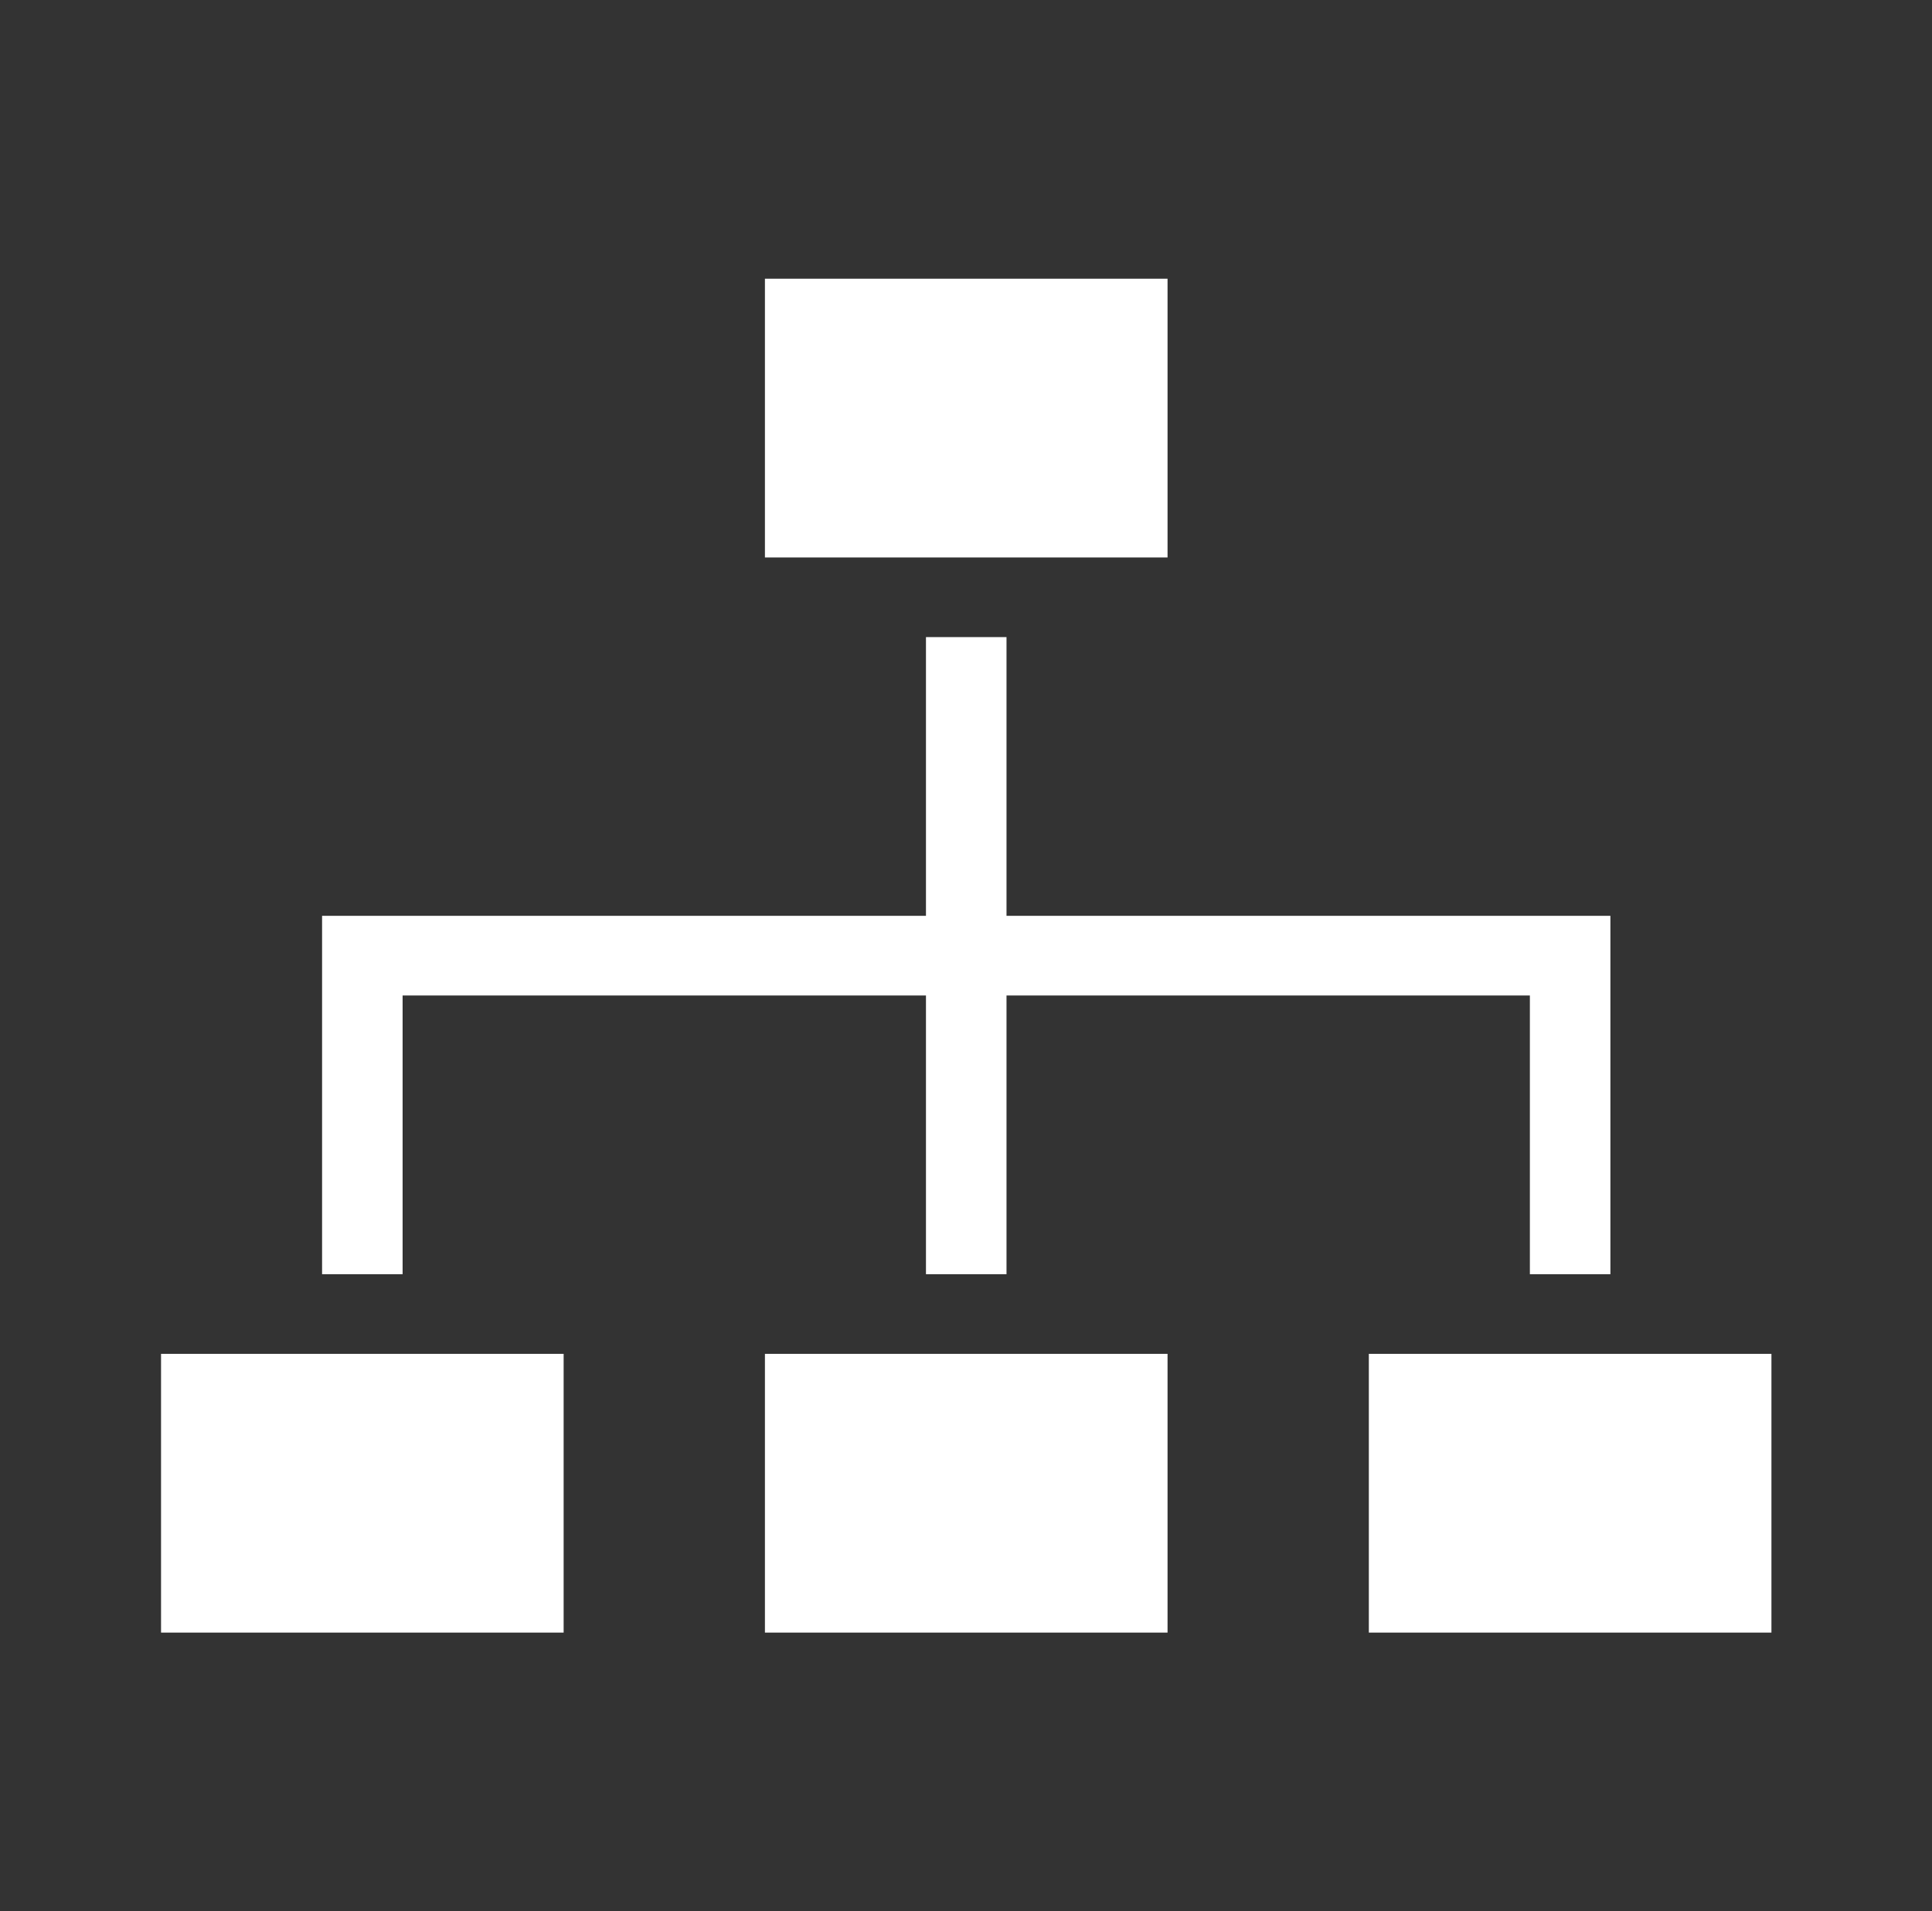
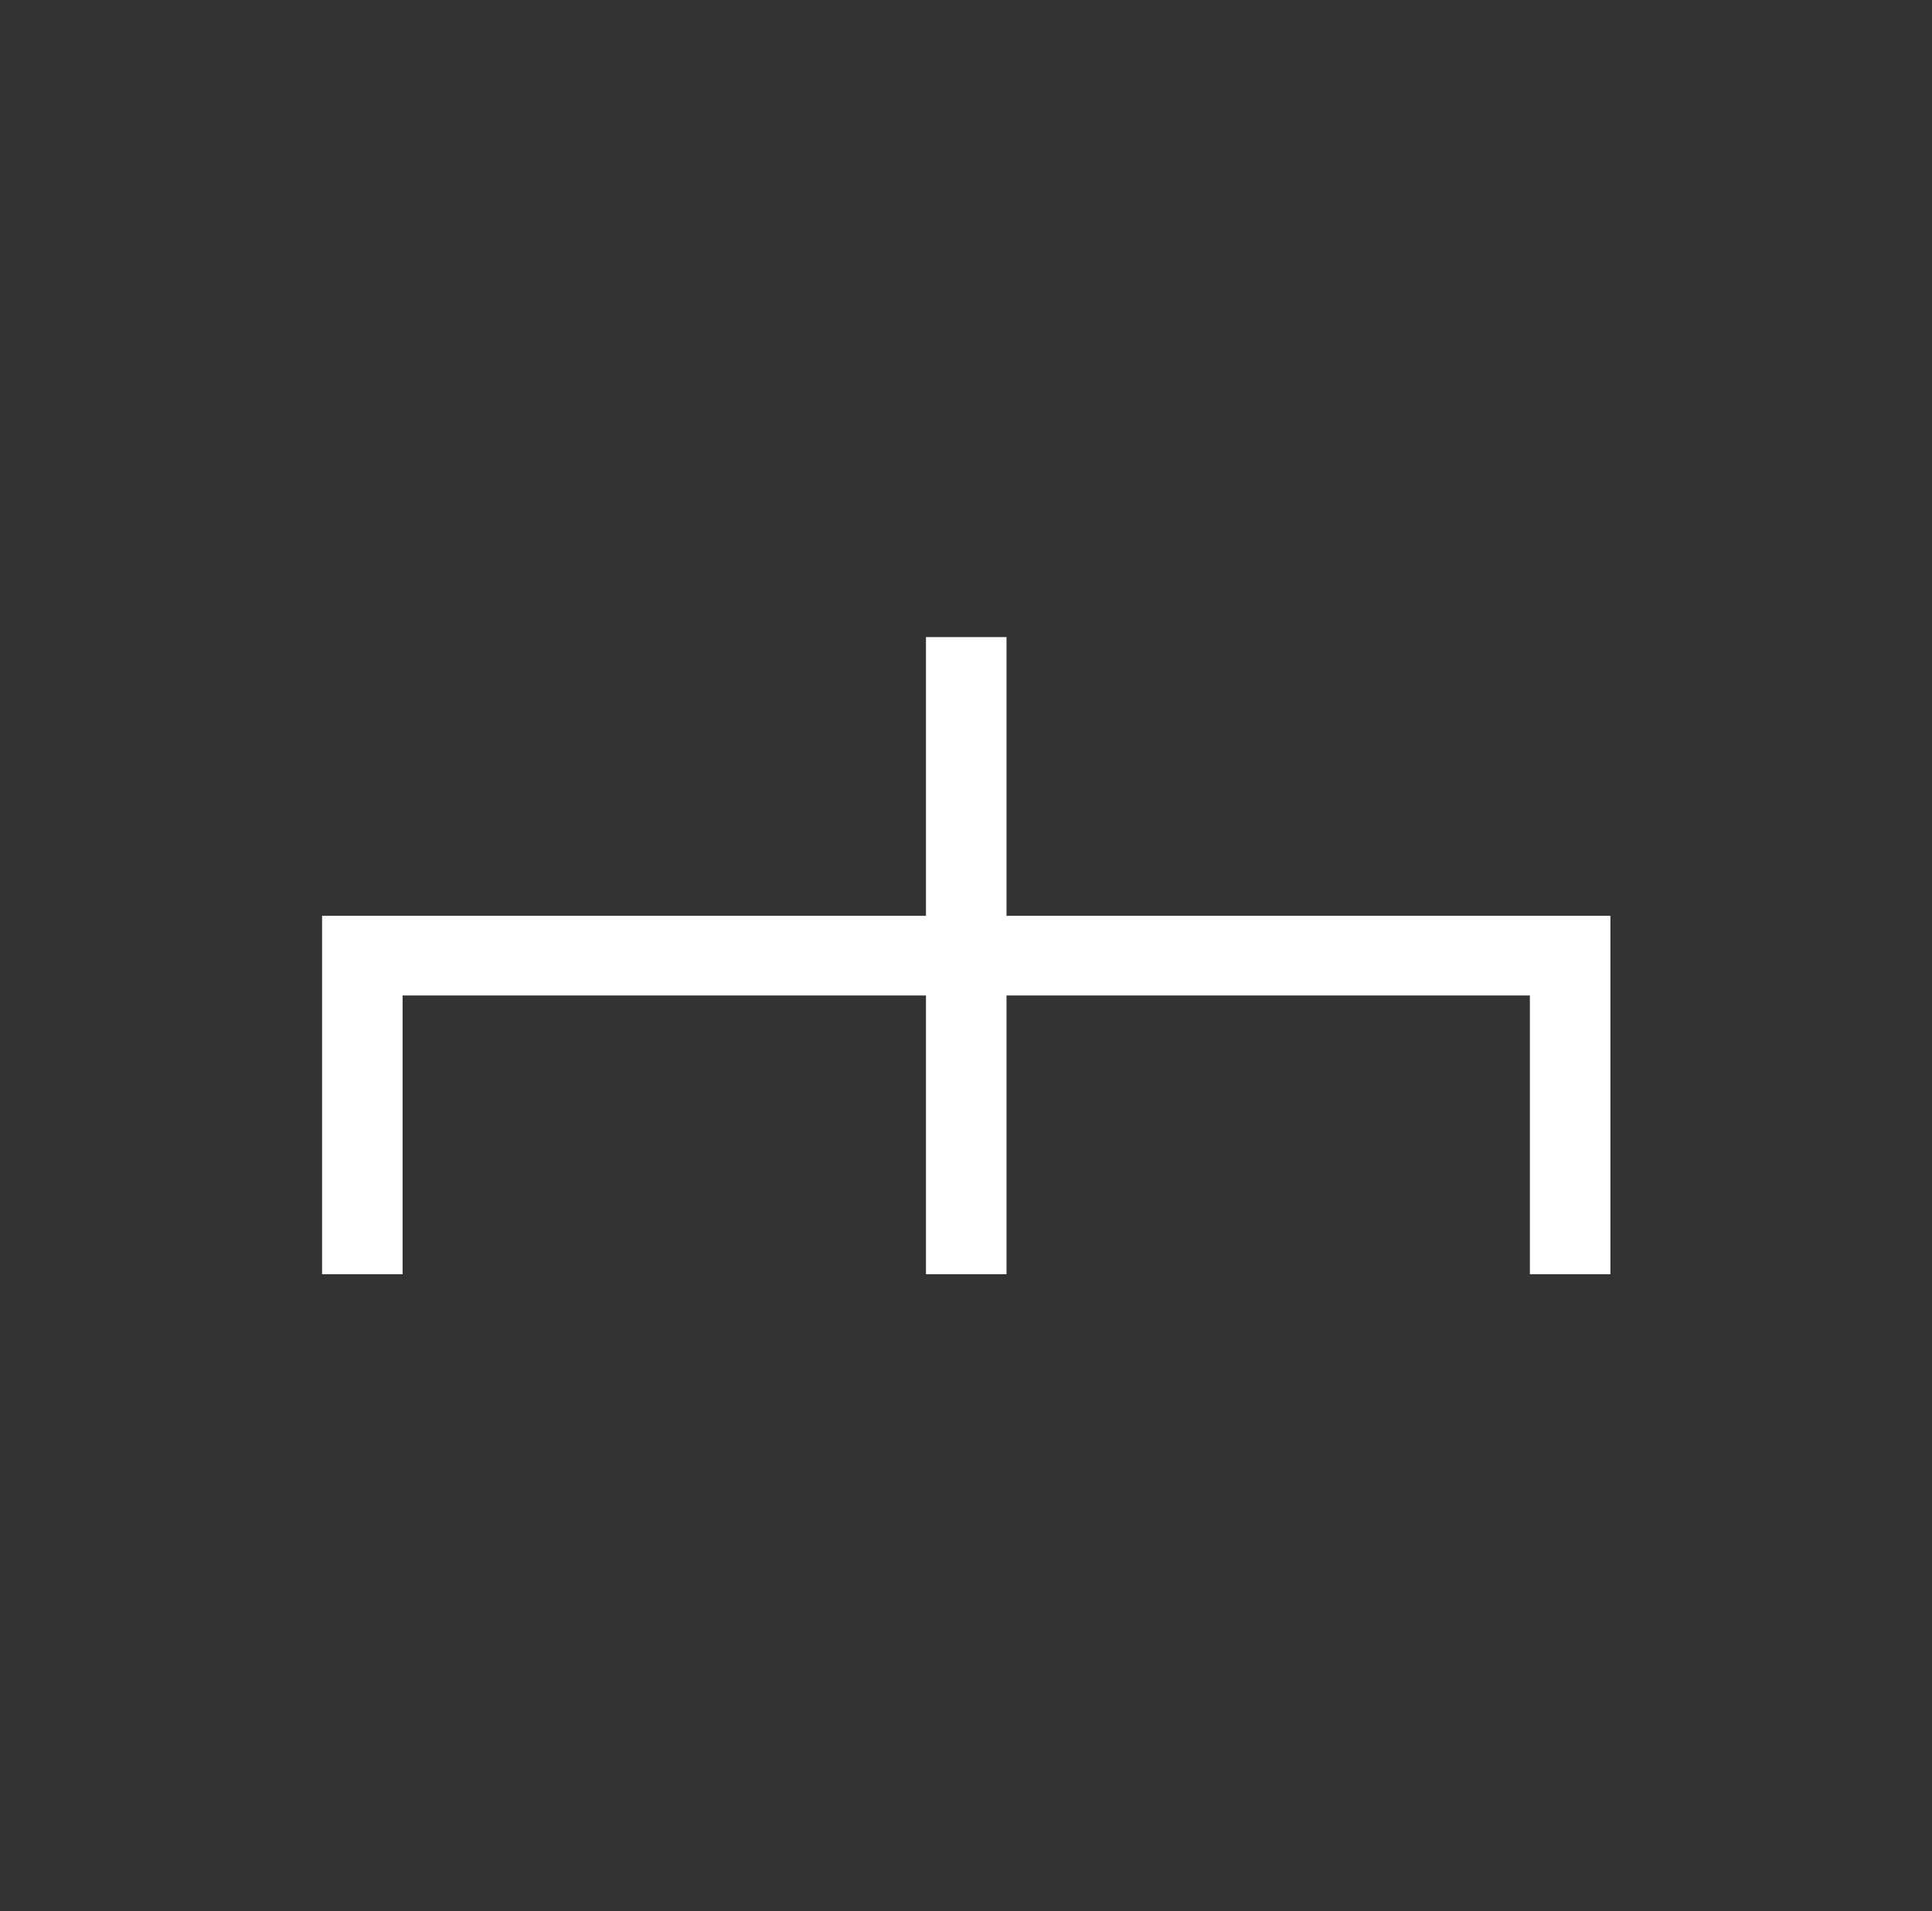
<svg xmlns="http://www.w3.org/2000/svg" width="94" height="93" xml:space="preserve" overflow="hidden">
  <rect width="100%" height="100%" fill="#333333" stroke="none" />
  <defs>
    <clipPath id="clip0">
      <rect x="172" y="16" width="94" height="93" />
    </clipPath>
  </defs>
  <g clip-path="url(#clip0)" transform="translate(-172 -16)">
-     <path d="M36.812 65.875 56.188 65.875 56.188 79.438 36.812 79.438Z" fill="#FFFFFF" transform="matrix(1.011 0 0 1 172 16)" />
-     <path d="M36.812 13.562 56.188 13.562 56.188 27.125 36.812 27.125Z" fill="#FFFFFF" transform="matrix(1.011 0 0 1 172 16)" />
-     <path d="M7.75 65.875 27.125 65.875 27.125 79.438 7.75 79.438Z" fill="#FFFFFF" transform="matrix(1.011 0 0 1 172 16)" />
-     <path d="M65.875 65.875 85.25 65.875 85.25 79.438 65.875 79.438Z" fill="#FFFFFF" transform="matrix(1.011 0 0 1 172 16)" />
    <path d="M48.438 44.562 48.438 31 44.562 31 44.562 44.562 15.5 44.562 15.5 62 19.375 62 19.375 48.438 44.562 48.438 44.562 62 48.438 62 48.438 48.438 73.625 48.438 73.625 62 77.5 62 77.5 44.562Z" fill="#FFFFFF" transform="matrix(1.011 0 0 1 172 16)" />
  </g>
</svg>